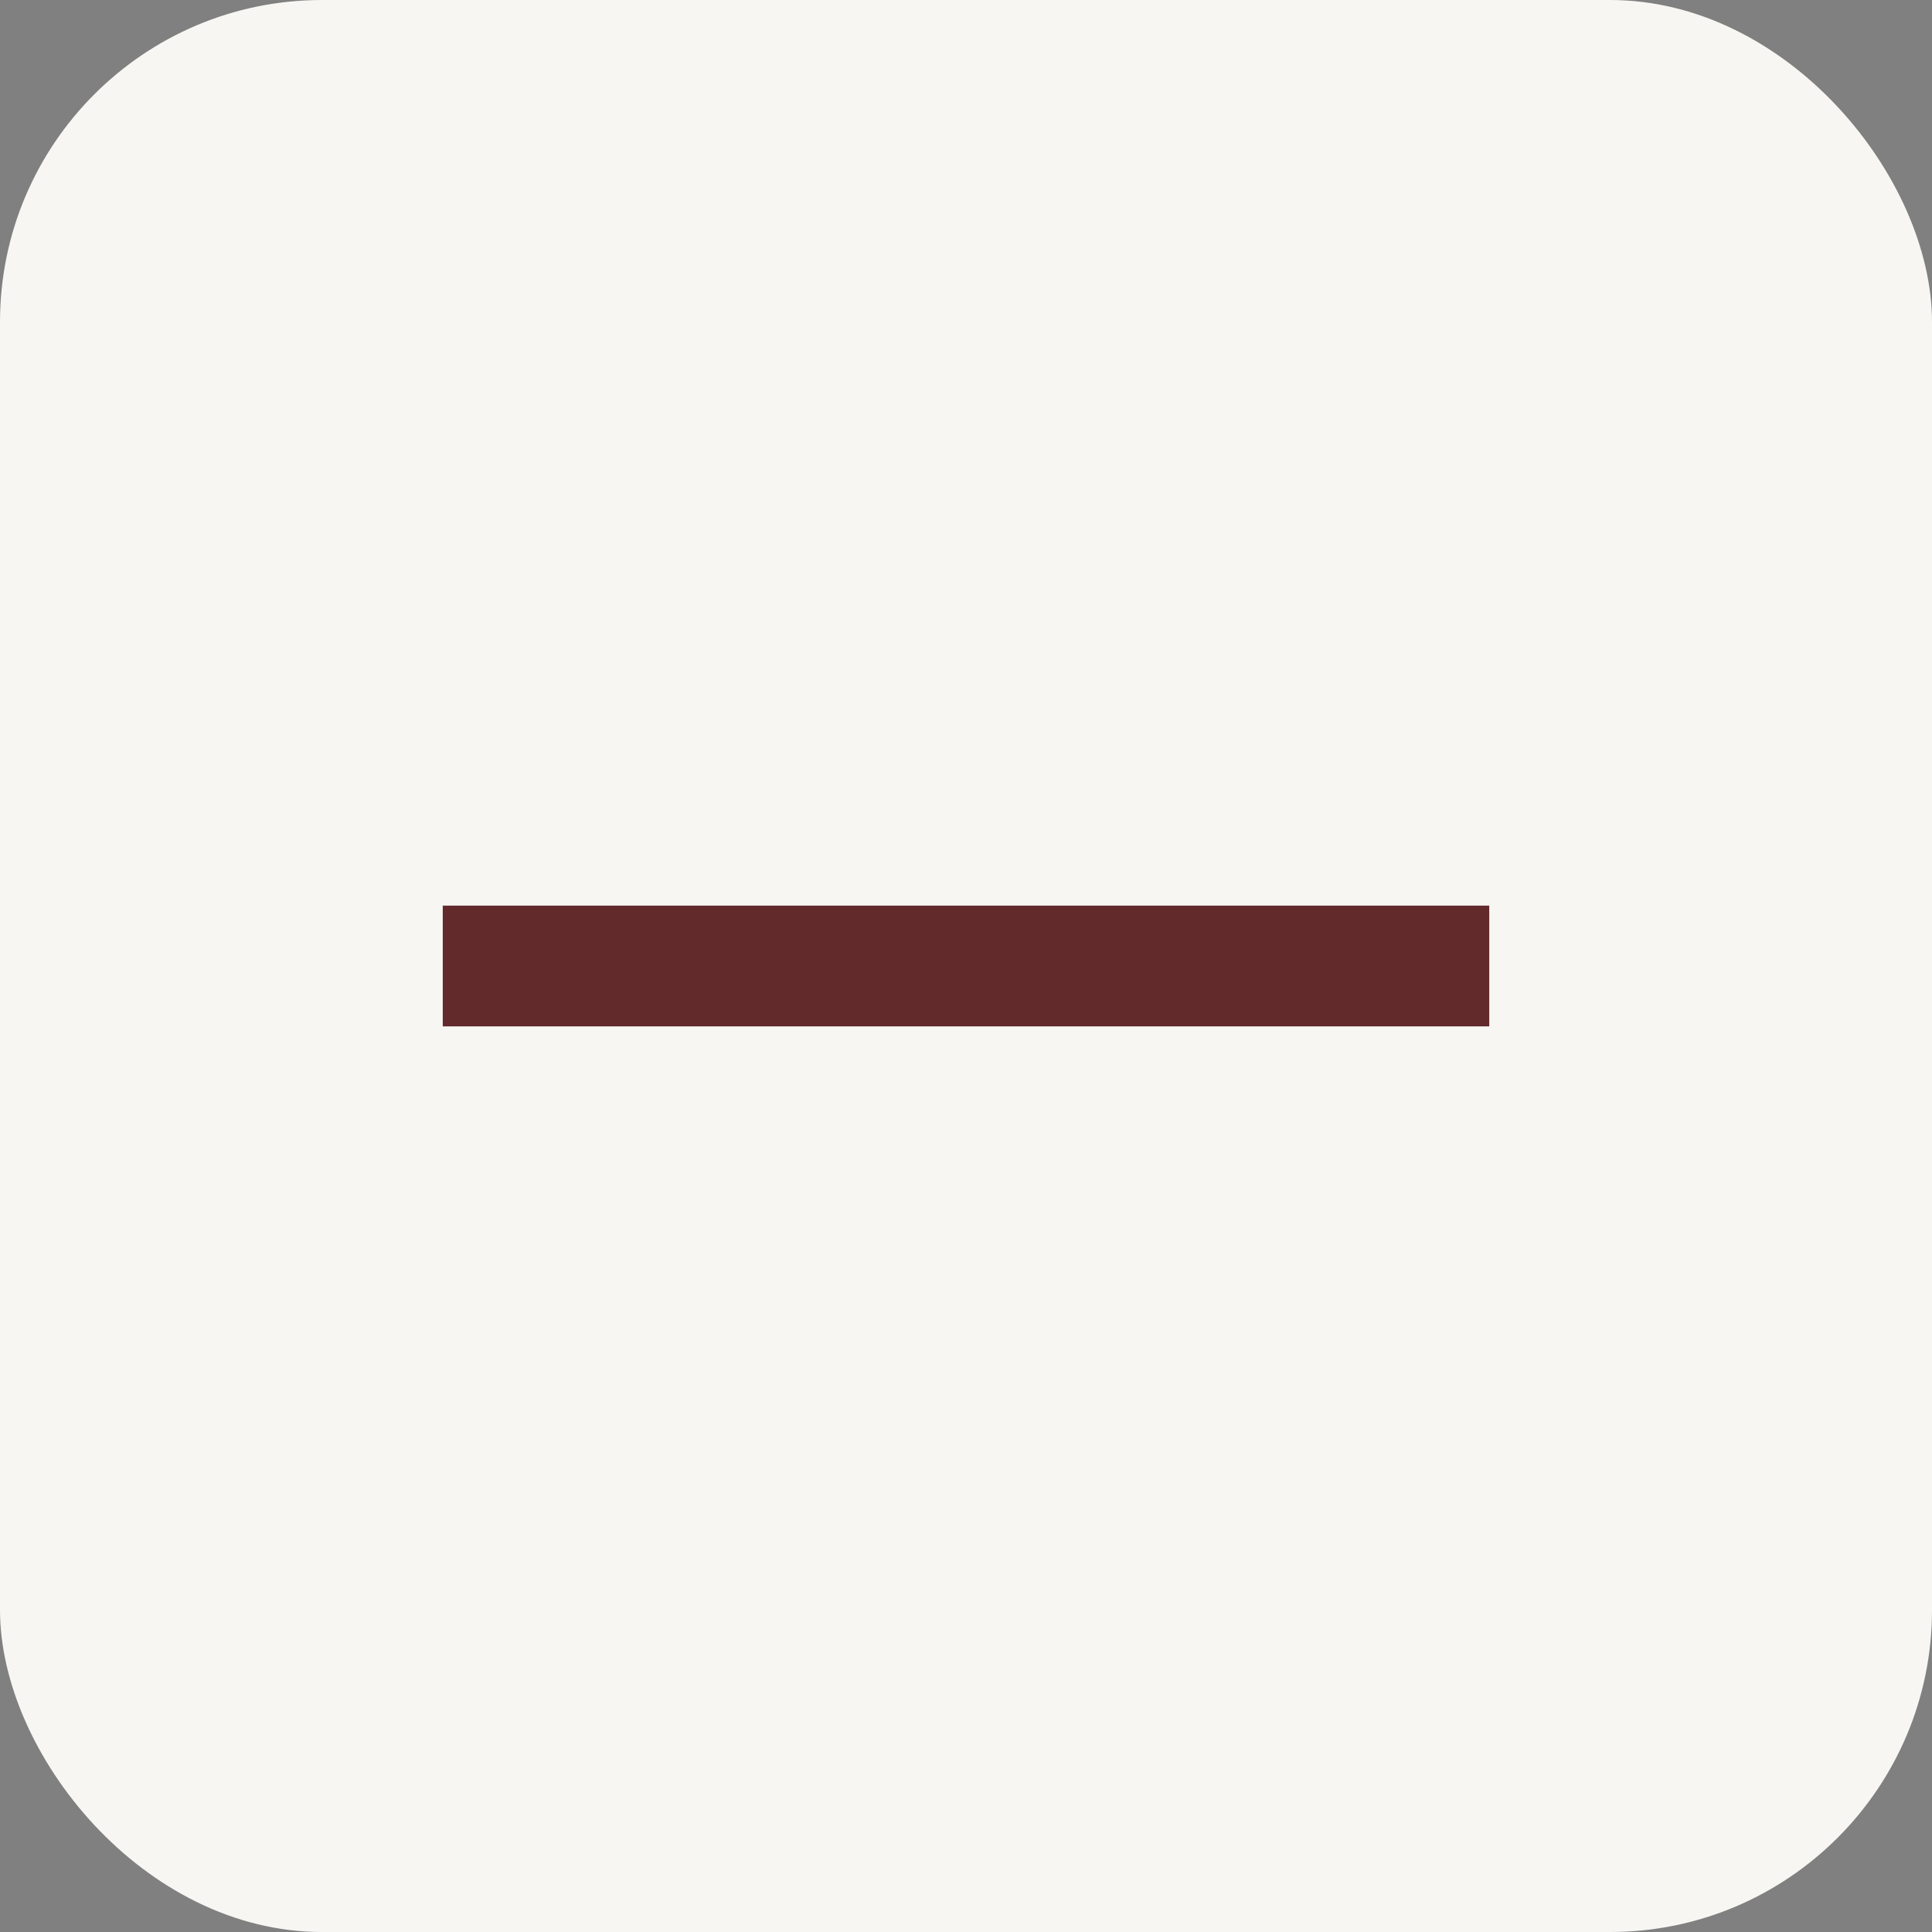
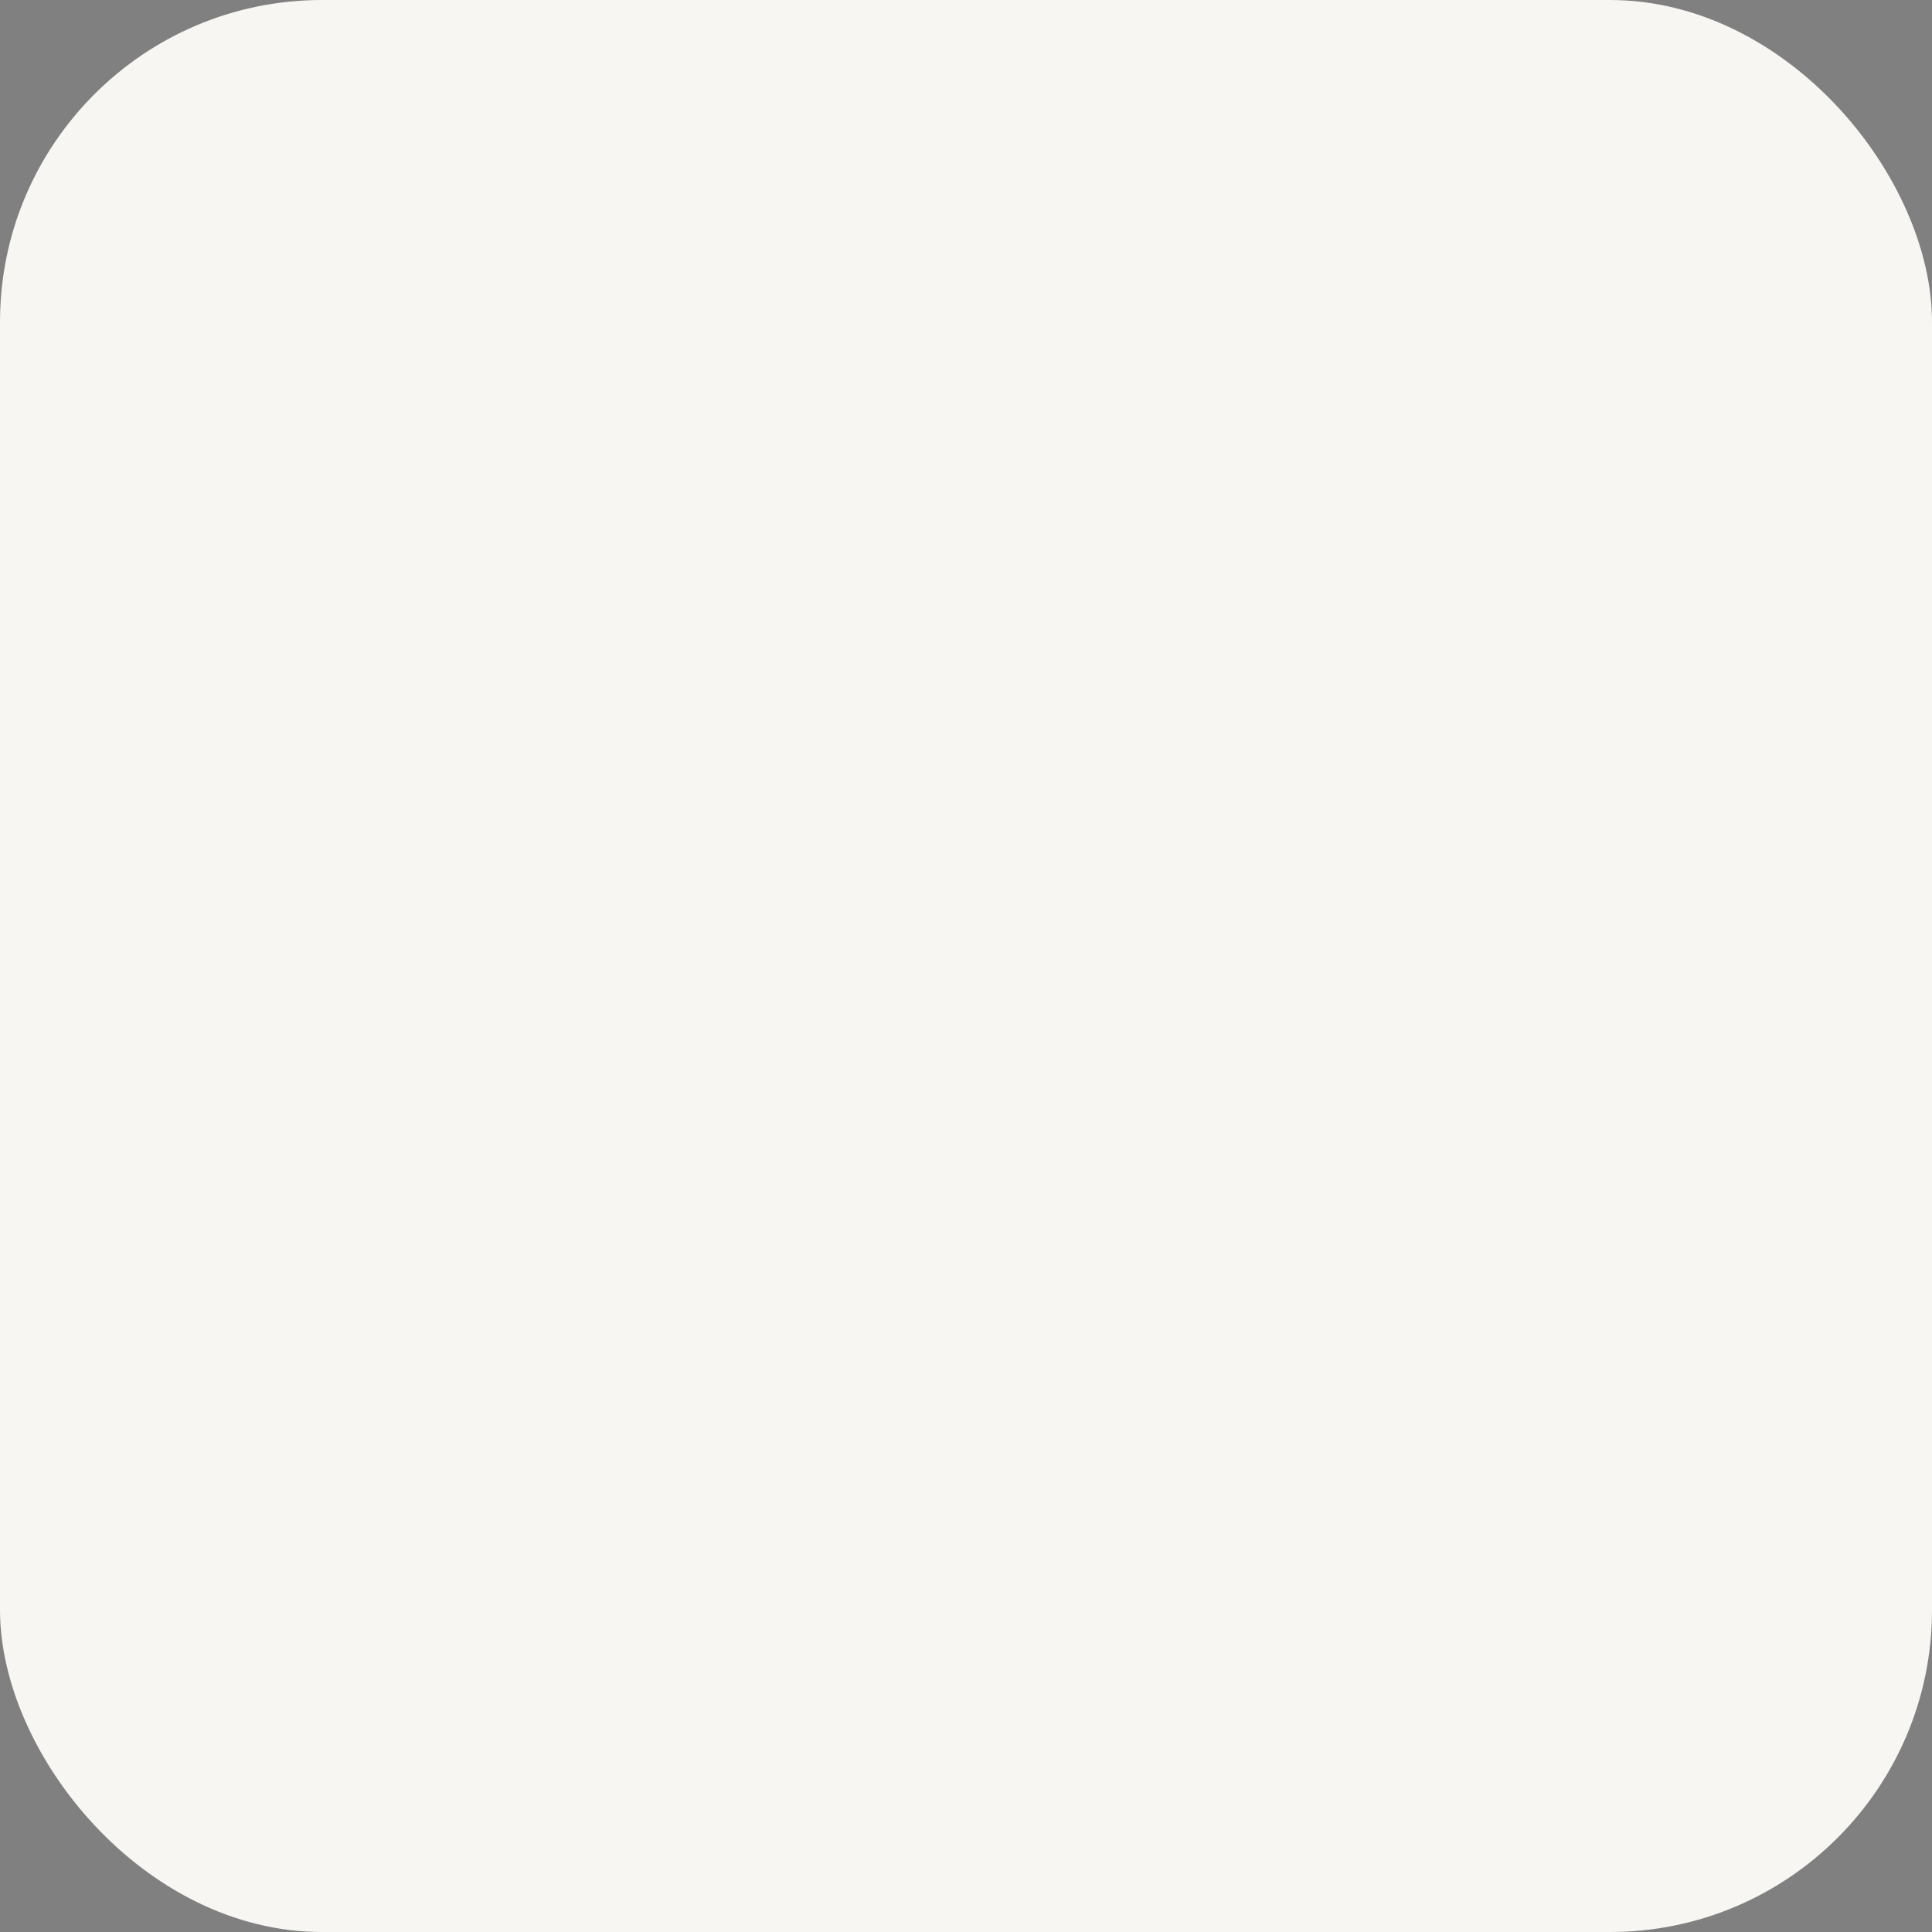
<svg xmlns="http://www.w3.org/2000/svg" width="24" height="24" viewBox="0 0 24 24" fill="none">
  <rect x="0" y="0" width="24" height="24" fill="#808080" stroke="none" />
  <rect width="24" height="24" rx="4" fill="#F7F6F2" />
-   <path d="M5.5 12.75V11.25H18.5V12.75H5.5Z" fill="#632A2C" />
</svg>